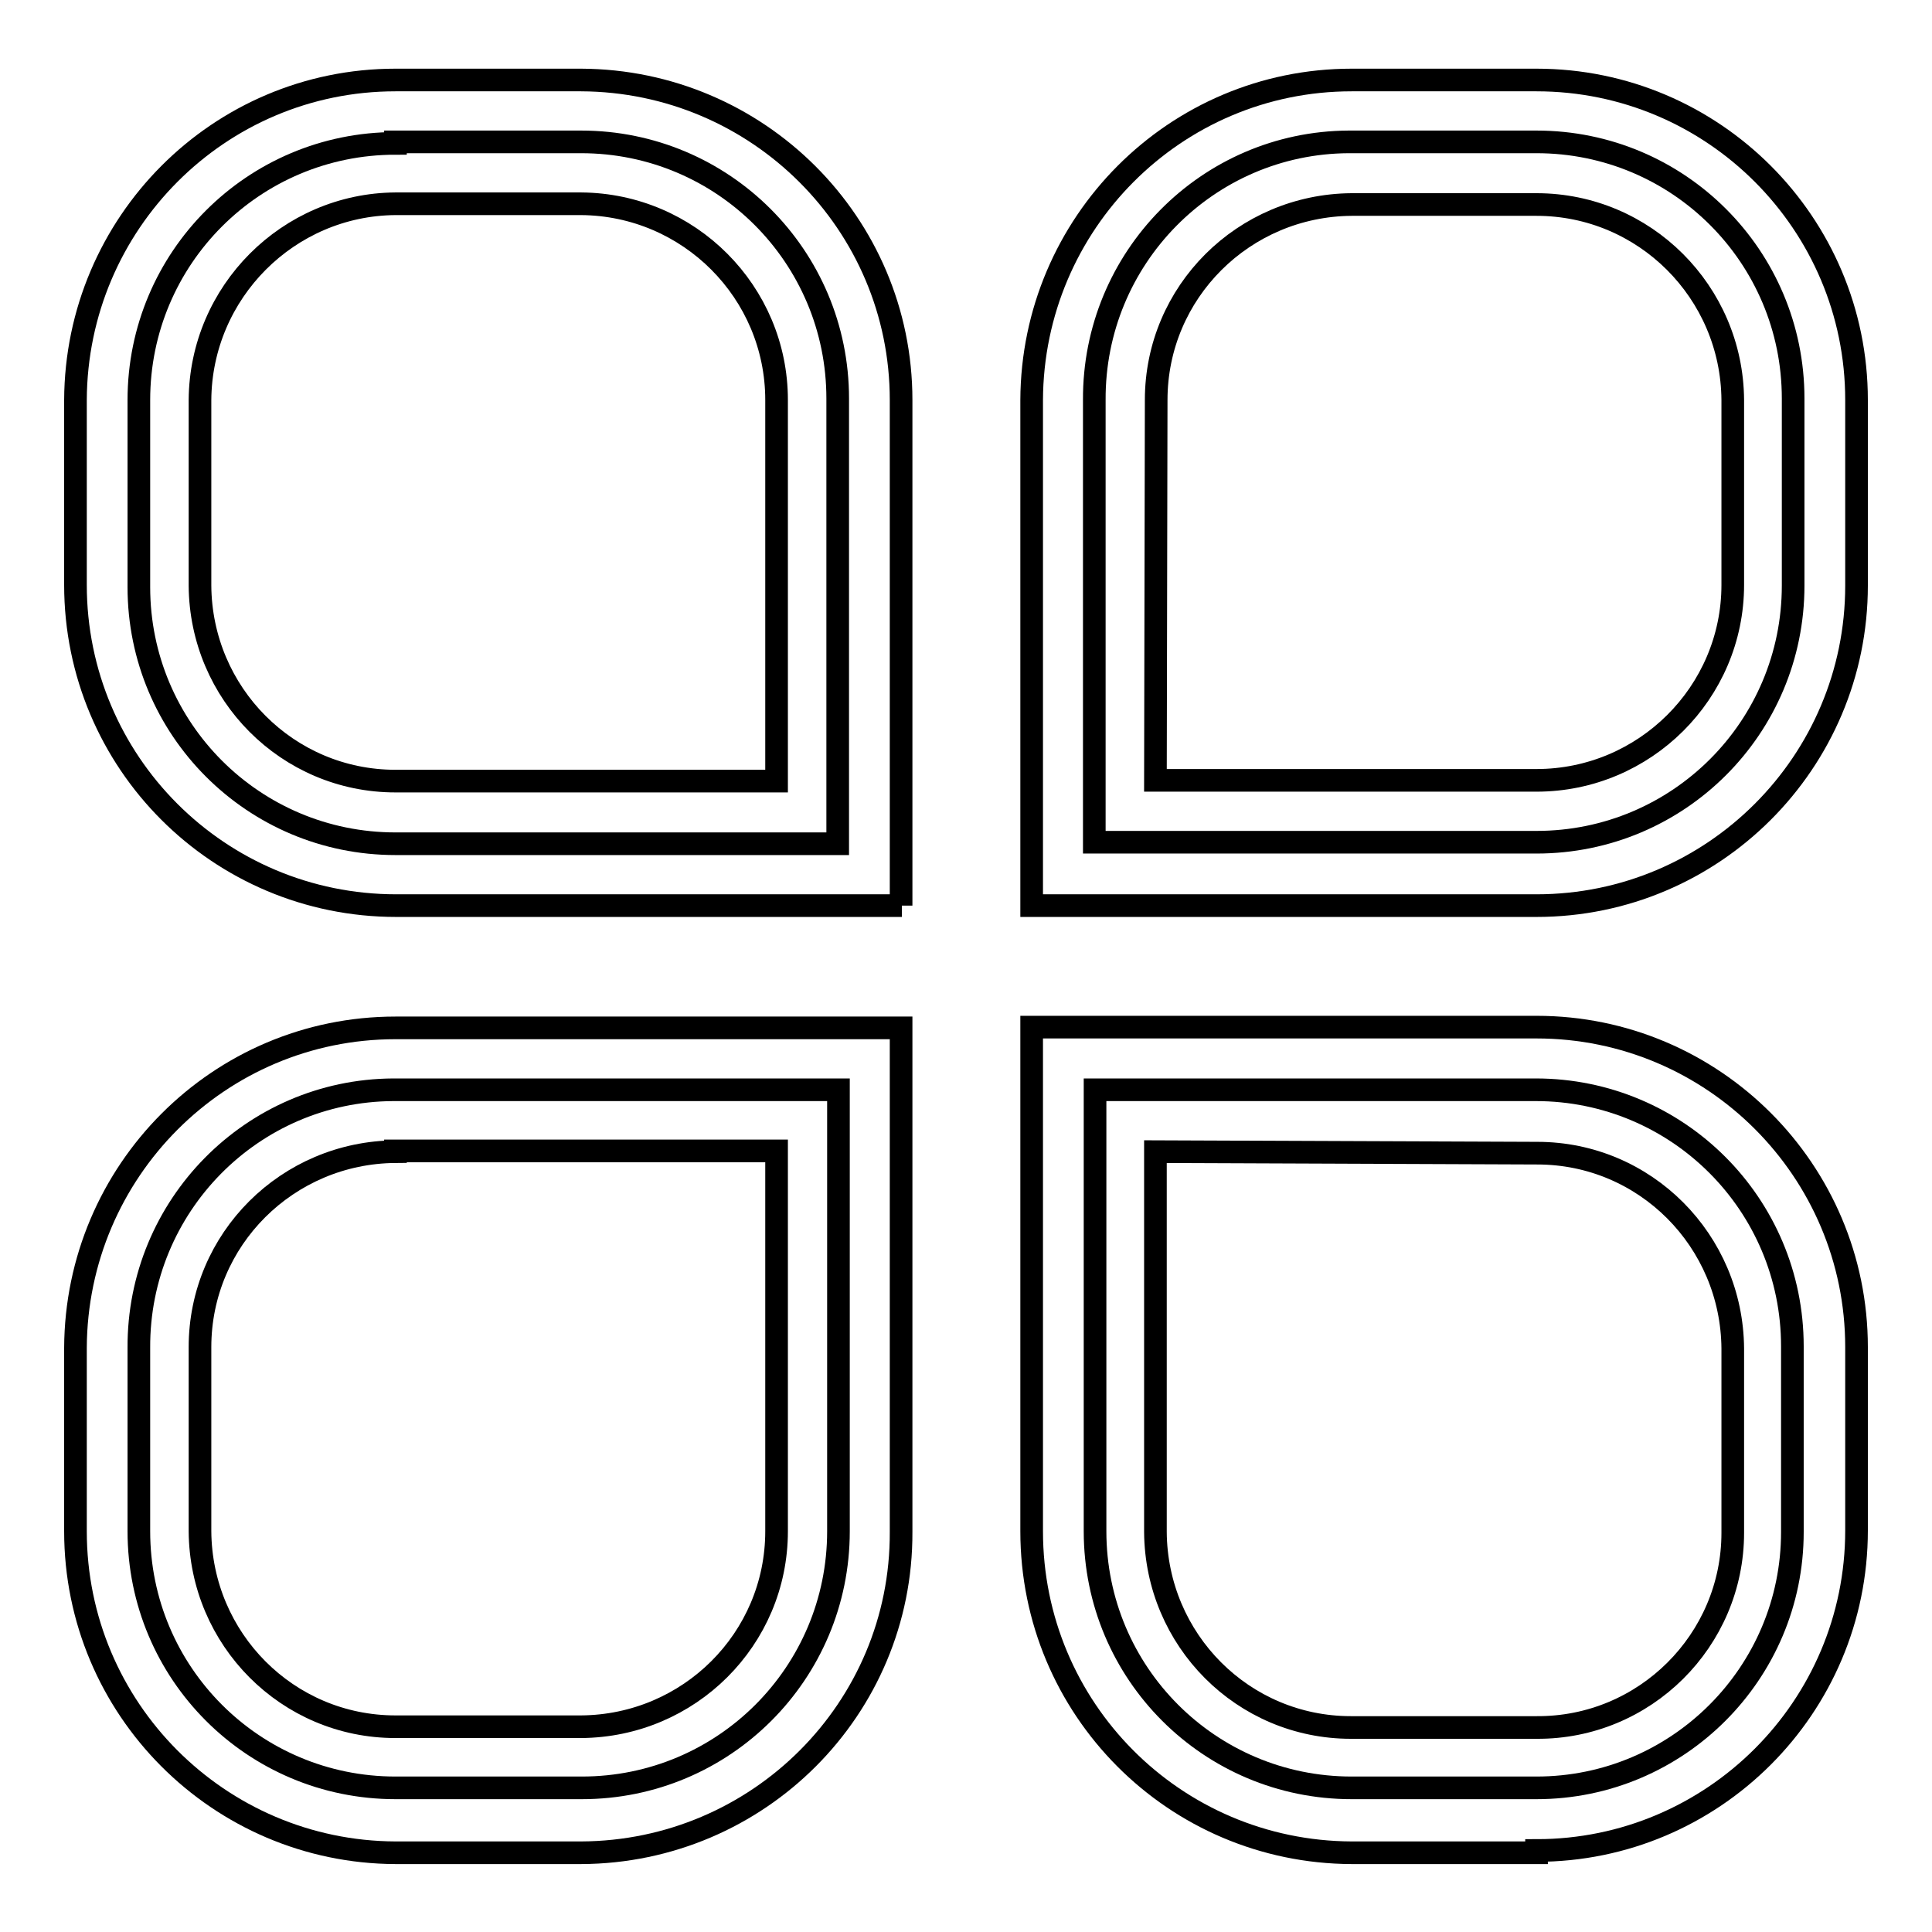
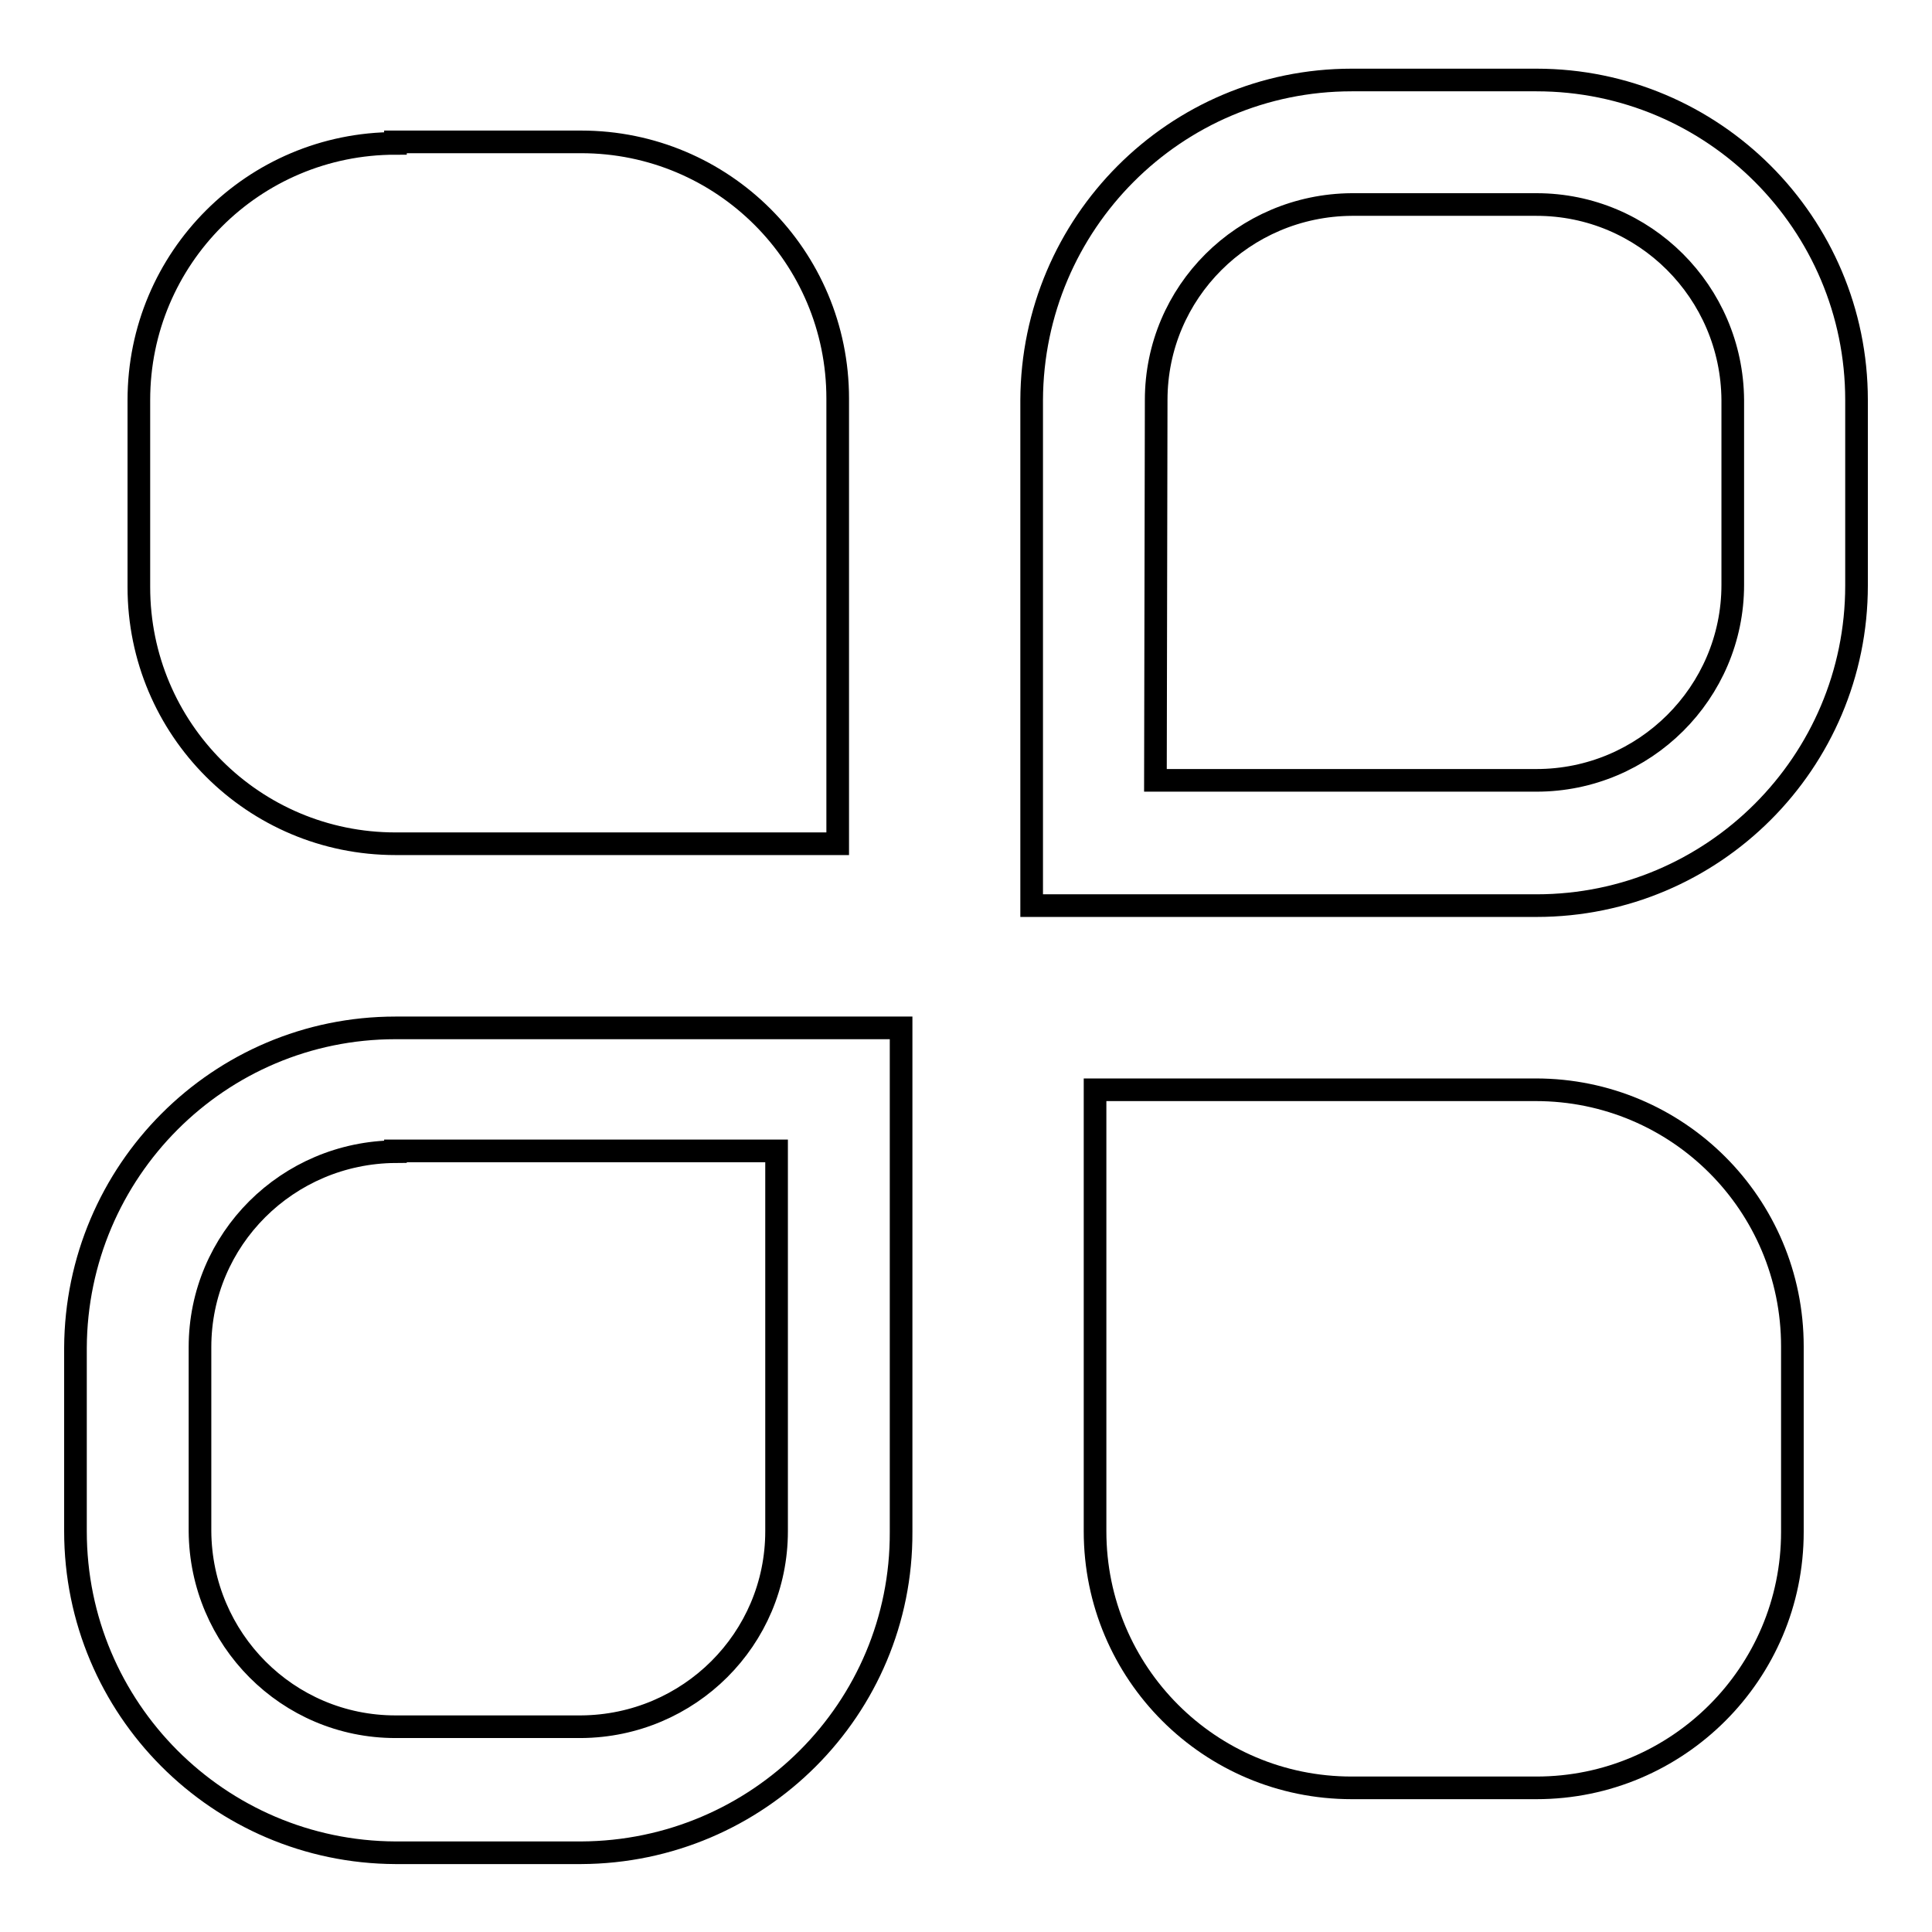
<svg xmlns="http://www.w3.org/2000/svg" version="1.1" x="0px" y="0px" viewBox="0 0 256 256" enable-background="new 0 0 256 256" xml:space="preserve">
  <g>
    <path stroke-width="3" fill-opacity="0" stroke="#000000" d="M52.4,18.8H77c18.8,0,34,15.2,34,34v59H52.4c-18.8,0-34-15.2-34-34l0,0V53c0-18.8,15.2-34,34-34V18.8z" />
-     <path stroke-width="3" fill-opacity="0" stroke="#000000" d="M119.5,120h-67C29,120,10,101,10,77.5V53c0.1-23.4,19-42.4,42.4-42.4H77c23.4,0.1,42.4,19,42.4,42.4V120z  M52.4,27C38.2,27.1,26.6,38.7,26.5,53v24.6c0.1,14.3,11.6,25.9,25.9,25.9h50.5V53C102.9,38.7,91.3,27.1,77,27H52.4z M179.1,18.8 h24.5c18.8,0,34,15.2,34,34v24.8c0,18.8-15.2,34-34,34l0,0h-58.6V53c-0.1-18.8,15-34.1,33.7-34.2C178.8,18.8,179,18.8,179.1,18.8z" />
    <path stroke-width="3" fill-opacity="0" stroke="#000000" d="M203.6,120h-66.9V53c0.1-23.4,19-42.4,42.4-42.4h24.5c23.4,0,42.4,19,42.4,42.4l0,0v24.6 C246,101,227,120,203.6,120L203.6,120z M153.1,103.4h50.5c14.3,0,26-11.6,26-25.9V53c-0.1-14.3-11.7-25.9-26-25.9h-24.5 c-14.3,0.1-25.9,11.6-25.9,25.9L153.1,103.4z M203.6,236.9h-24.5c-18.8,0-34-15.2-34-34v-58.5h58.4c18.8,0,34,15.2,34,34v24.6 C237.5,221.7,222.3,236.9,203.6,236.9L203.6,236.9z" />
-     <path stroke-width="3" fill-opacity="0" stroke="#000000" d="M203.6,245.5h-24.5c-23.5-0.1-42.4-19.1-42.4-42.6v-66.8h66.9c23.4,0,42.4,19,42.4,42.4l0,0v24.3 c0,23.4-19,42.4-42.4,42.4V245.5z M153.1,152.6v50.4c0.1,14.3,11.6,25.9,25.9,25.9h24.6c14.3,0.1,26-11.5,26-25.8c0,0,0-0.1,0-0.1 v-24.3c-0.1-14.3-11.6-25.9-25.9-25.9L153.1,152.6z M52.4,144.4h58.7v58.5c0,18.8-15.2,34-34,34l0,0H52.4c-18.8,0-34-15.2-34-34 v-24.3c-0.1-18.8,15-34.1,33.7-34.2C52.3,144.4,52.4,144.4,52.4,144.4z" />
    <path stroke-width="3" fill-opacity="0" stroke="#000000" d="M77,245.5H52.4C29,245.4,10,226.4,10,202.9v-24.3c0.1-23.4,19-42.4,42.4-42.4h67v66.8 C119.5,226.4,100.5,245.4,77,245.5z M52.4,152.6c-14.3,0.1-25.9,11.6-25.9,25.9v24.4c0.1,14.3,11.6,25.9,25.9,25.9H77 c14.3-0.1,25.9-11.6,25.9-25.9v-50.4H52.4z" />
  </g>
</svg>